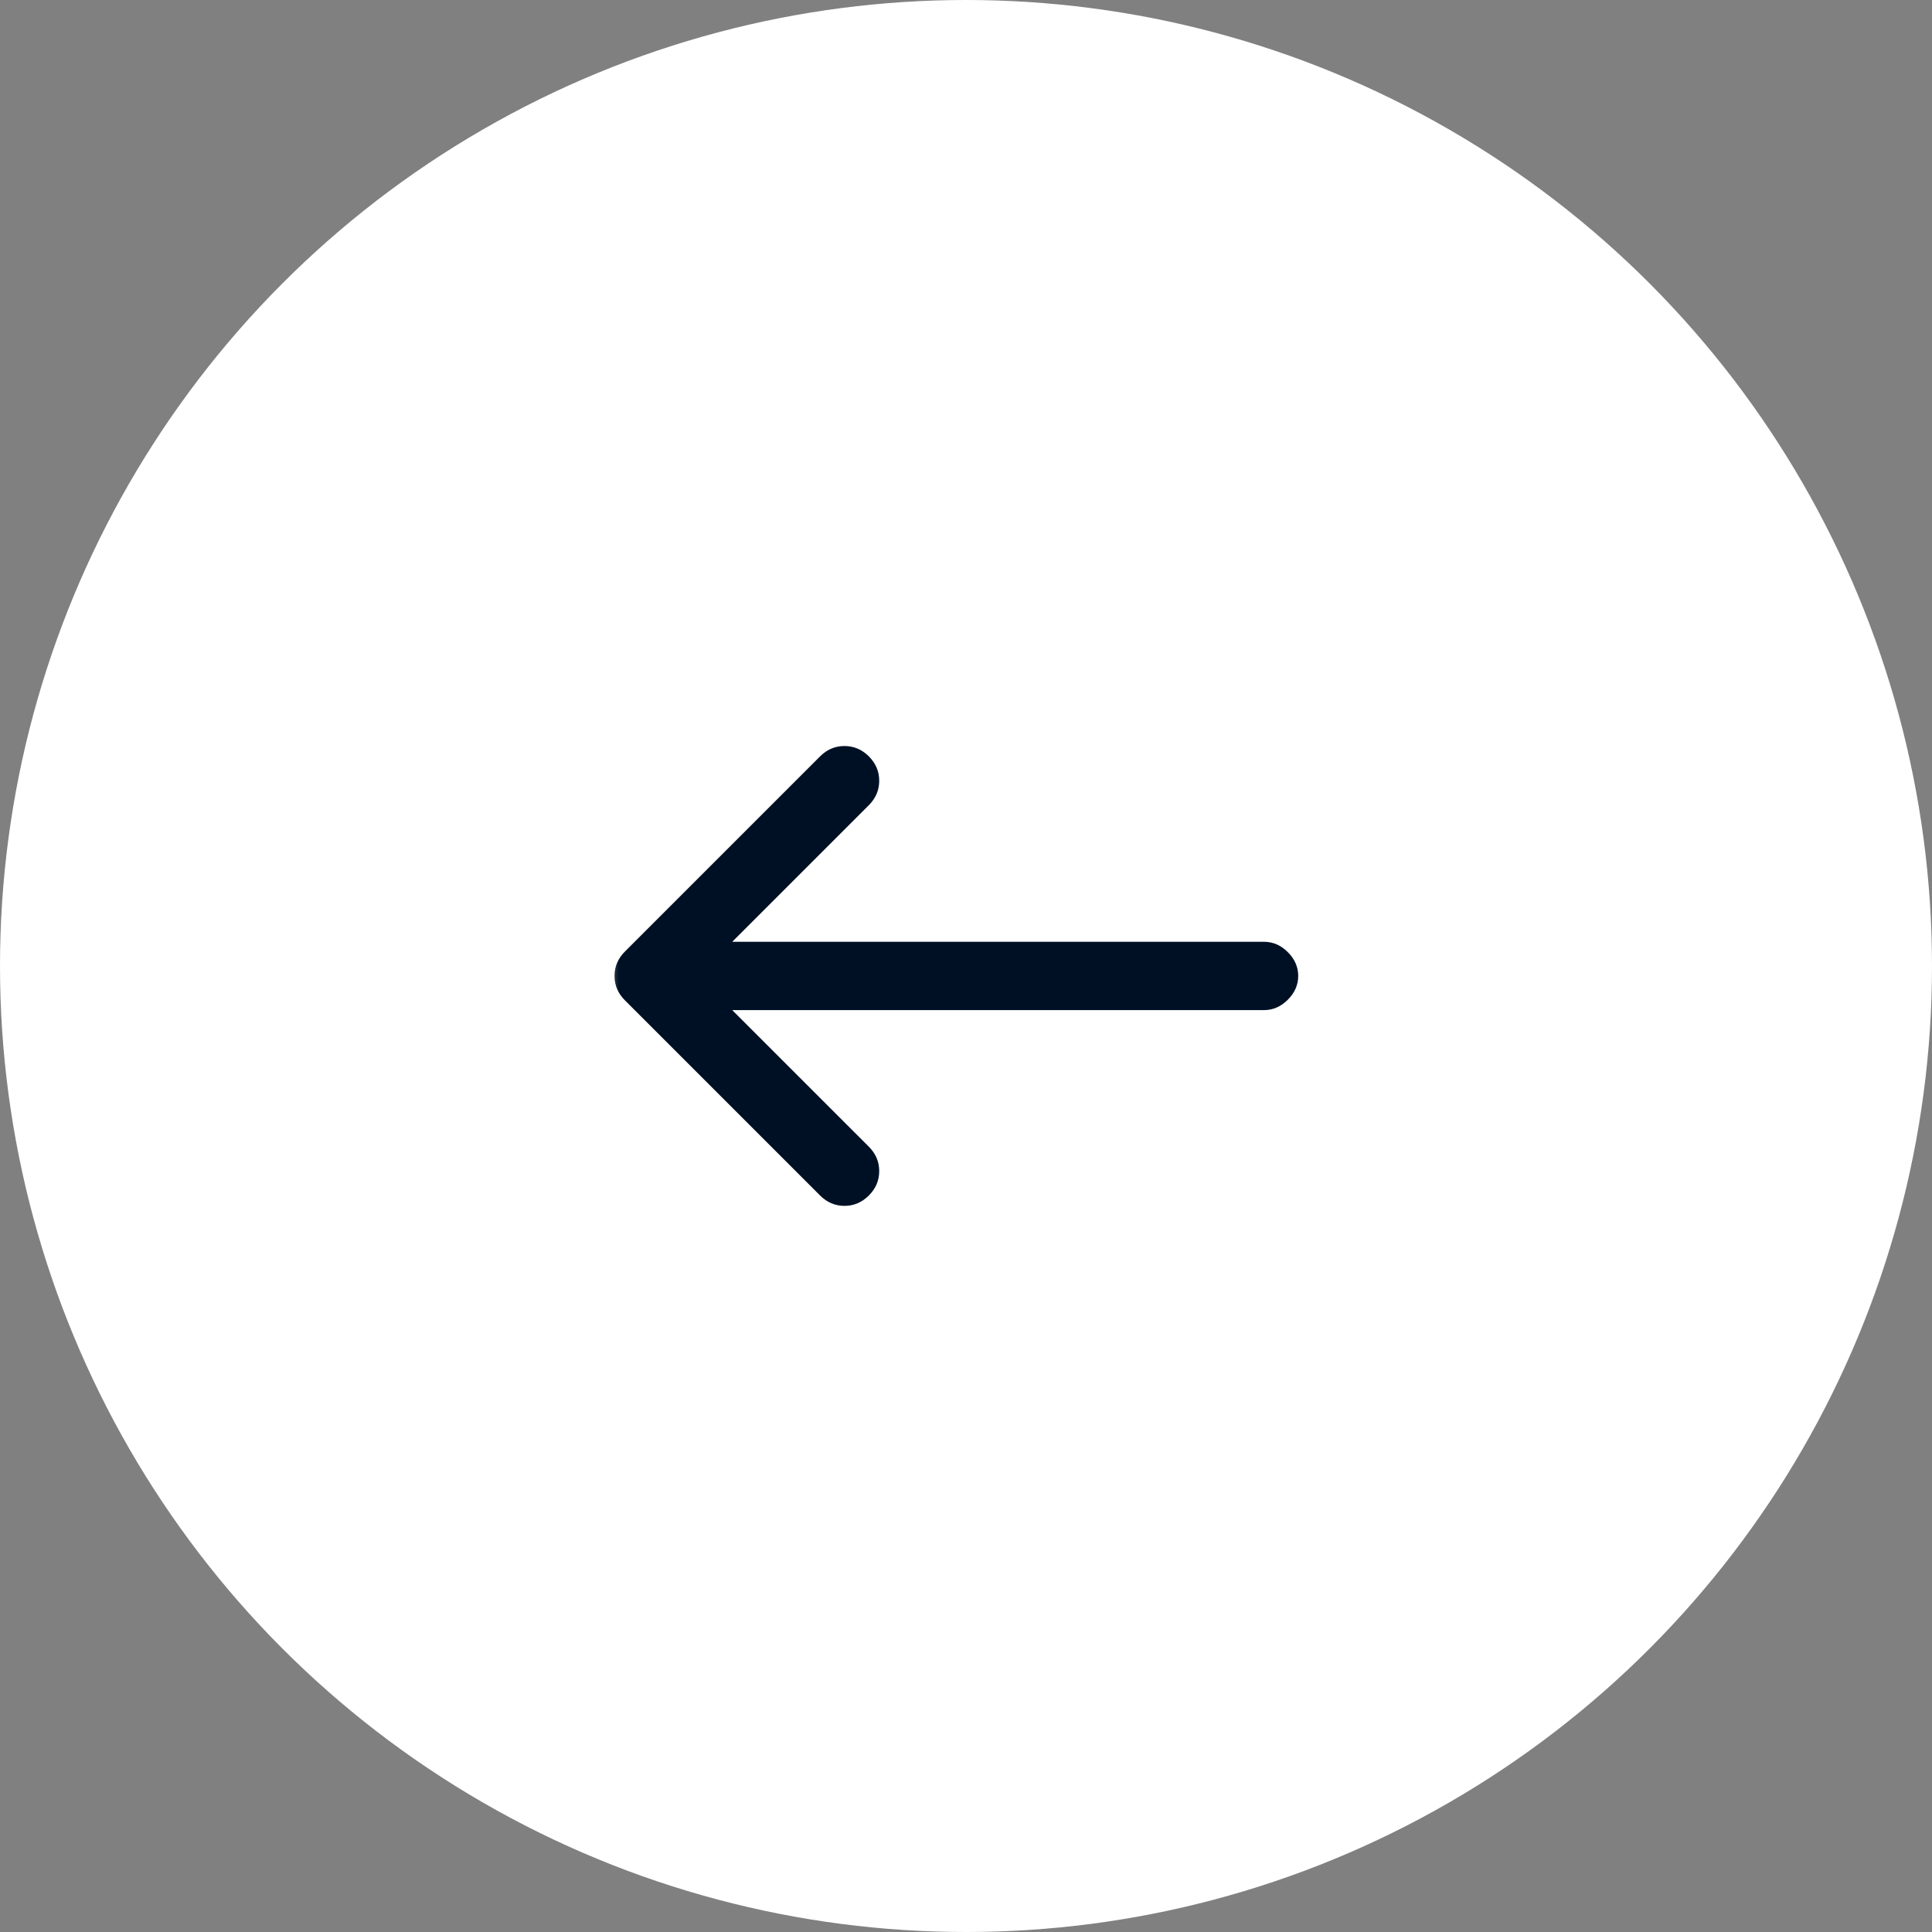
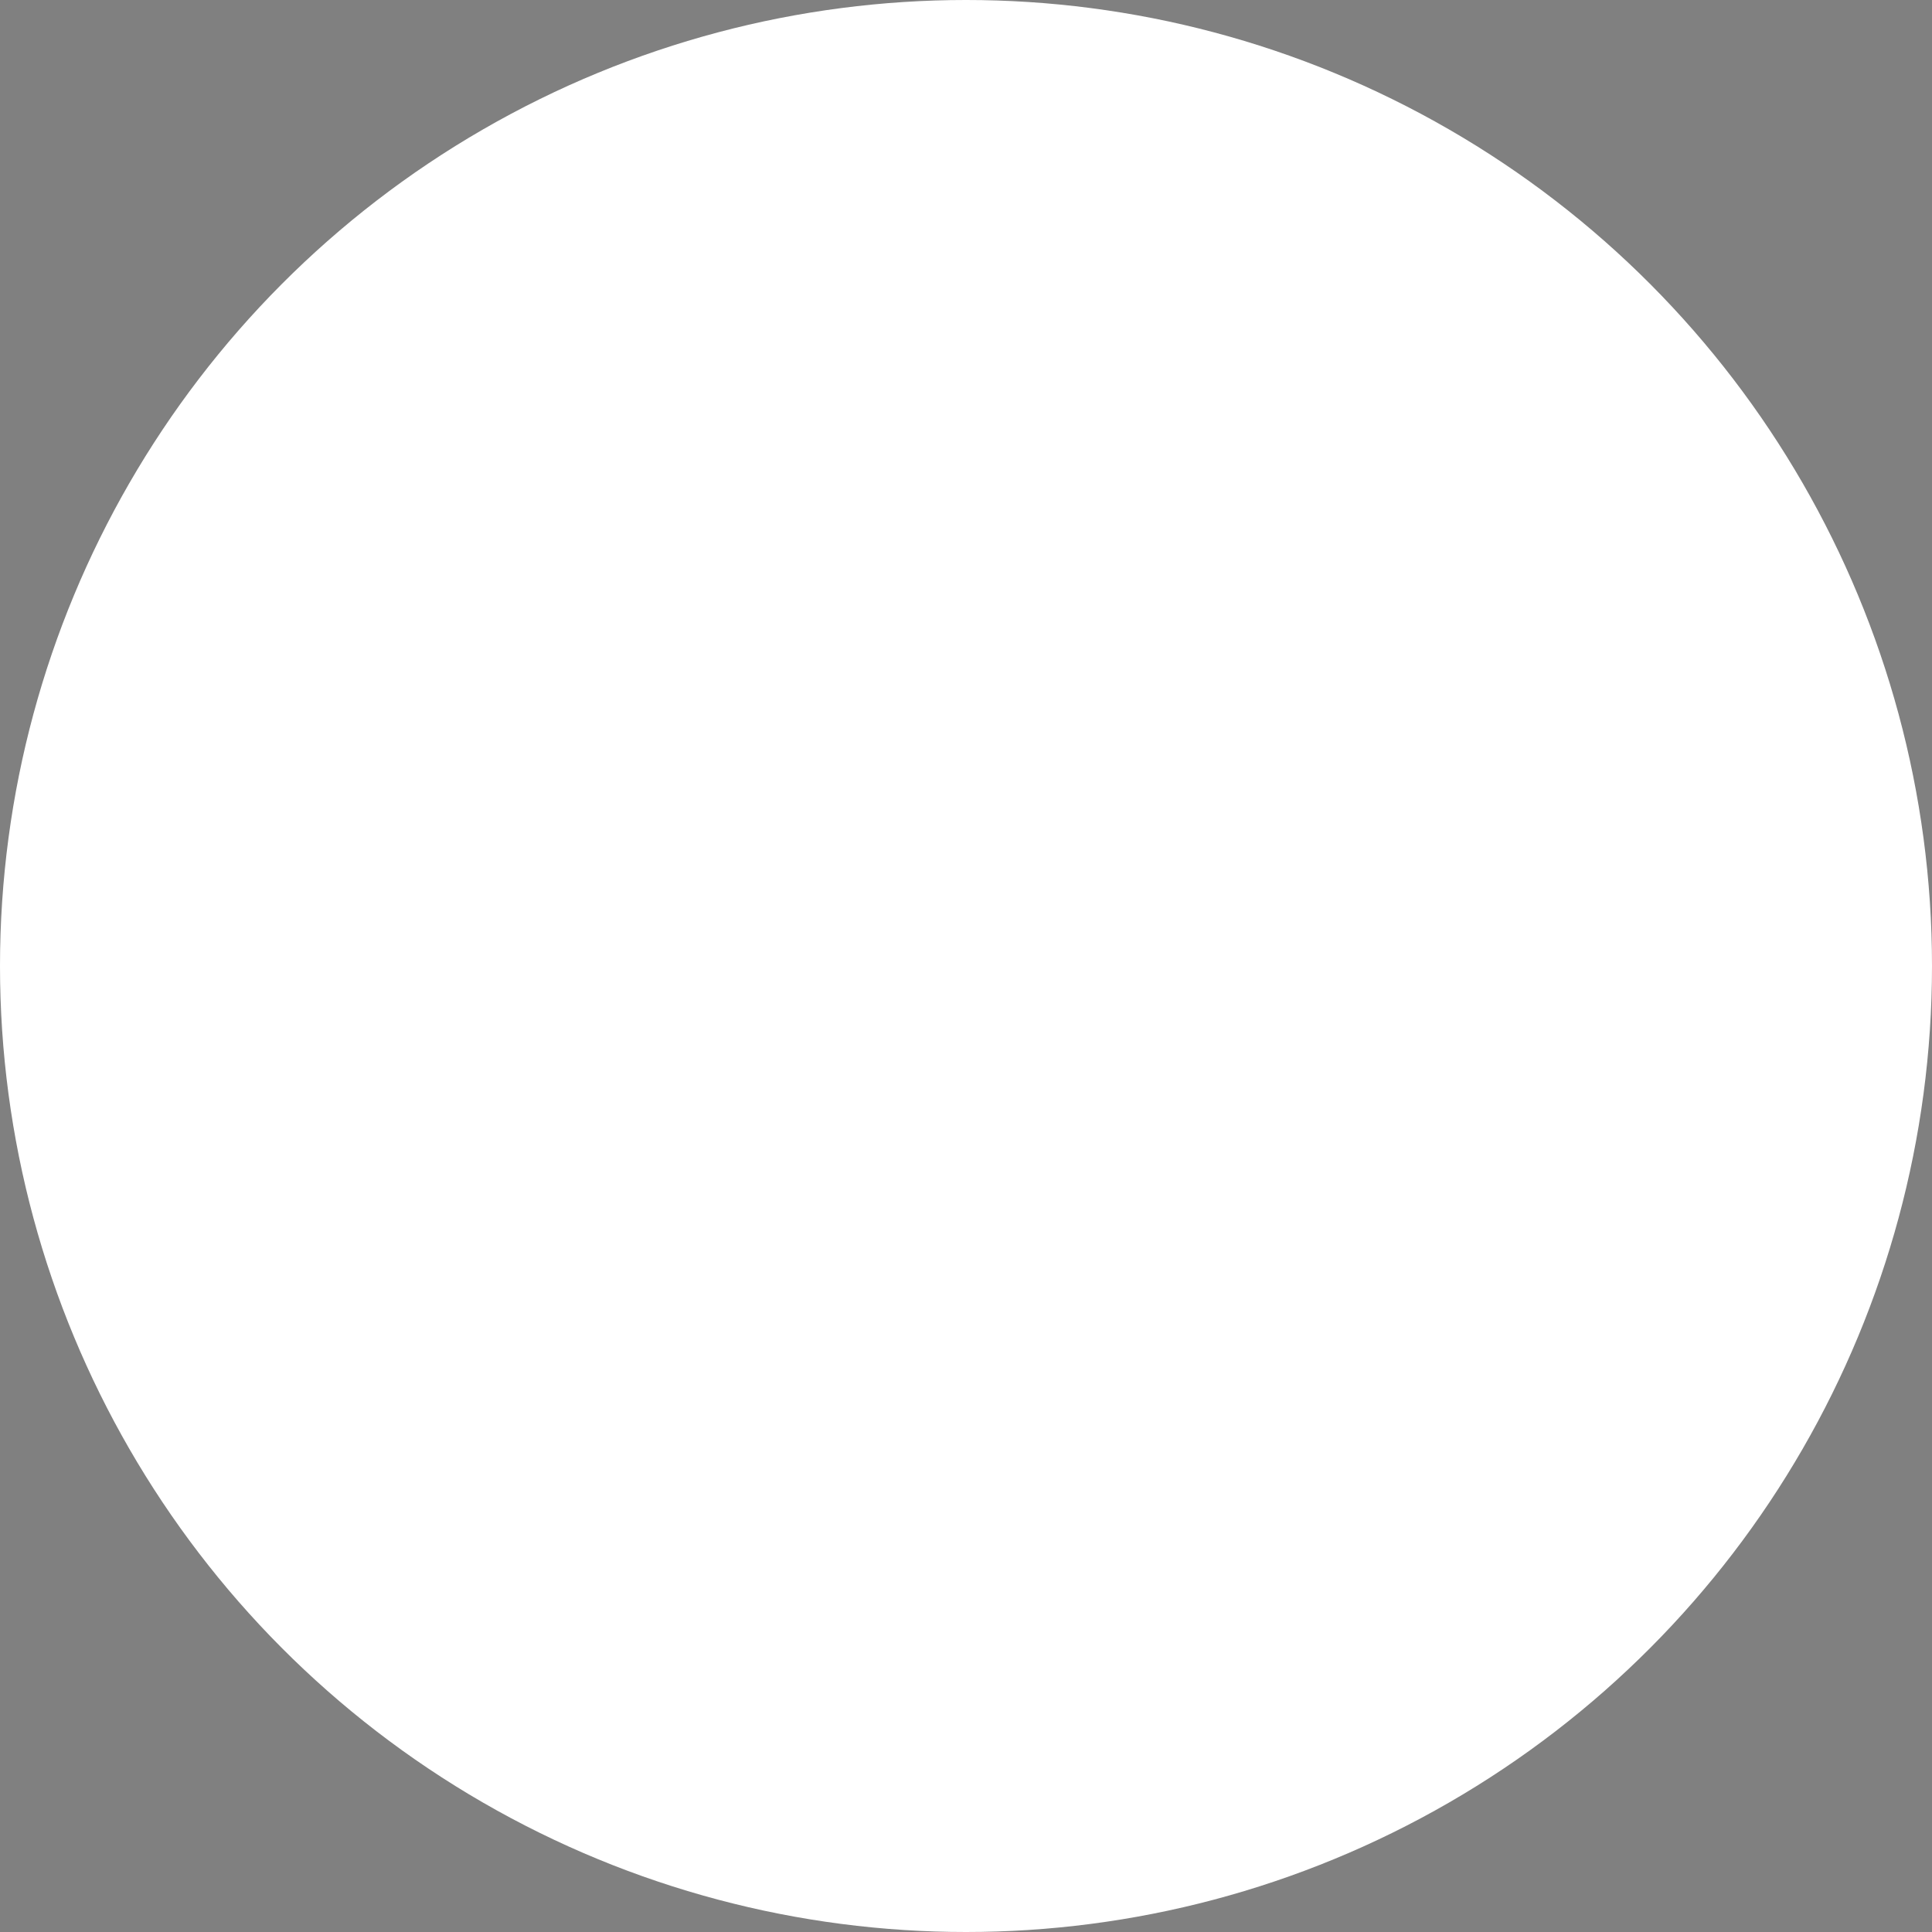
<svg xmlns="http://www.w3.org/2000/svg" width="64" height="64" viewBox="0 0 64 64" fill="none">
  <rect x="0" y="0" width="64" height="64" fill="#808080" stroke="none" />
  <circle cx="32" cy="32" r="32" transform="matrix(-1 0 0 1 64 0)" fill="white" />
  <mask id="mask0_51_431" style="mask-type:alpha" maskUnits="userSpaceOnUse" x="20" y="20" width="24" height="24">
-     <rect width="24" height="24" transform="matrix(-1 0 0 1 44 20)" fill="#D9D9D9" />
-   </mask>
+     </mask>
  <g mask="url(#mask0_51_431)">
-     <path d="M24.256 33.461L41.873 33.461C42.17 33.461 42.432 33.346 42.661 33.117C42.89 32.888 43.005 32.626 43.005 32.329C43.005 32.033 42.89 31.77 42.661 31.541C42.432 31.312 42.17 31.198 41.873 31.198L24.256 31.198L28.782 26.672C29.011 26.443 29.125 26.174 29.125 25.864C29.125 25.554 29.011 25.285 28.782 25.056C28.553 24.827 28.284 24.713 27.974 24.713C27.664 24.713 27.395 24.827 27.166 25.056L20.701 31.521C20.472 31.75 20.357 32.019 20.357 32.329C20.357 32.639 20.472 32.908 20.701 33.137L27.166 39.602C27.395 39.831 27.664 39.946 27.974 39.946C28.284 39.946 28.553 39.831 28.782 39.602C29.011 39.373 29.125 39.104 29.125 38.794C29.125 38.484 29.011 38.215 28.782 37.986L24.256 33.461Z" fill="#001024" />
-   </g>
+     </g>
</svg>